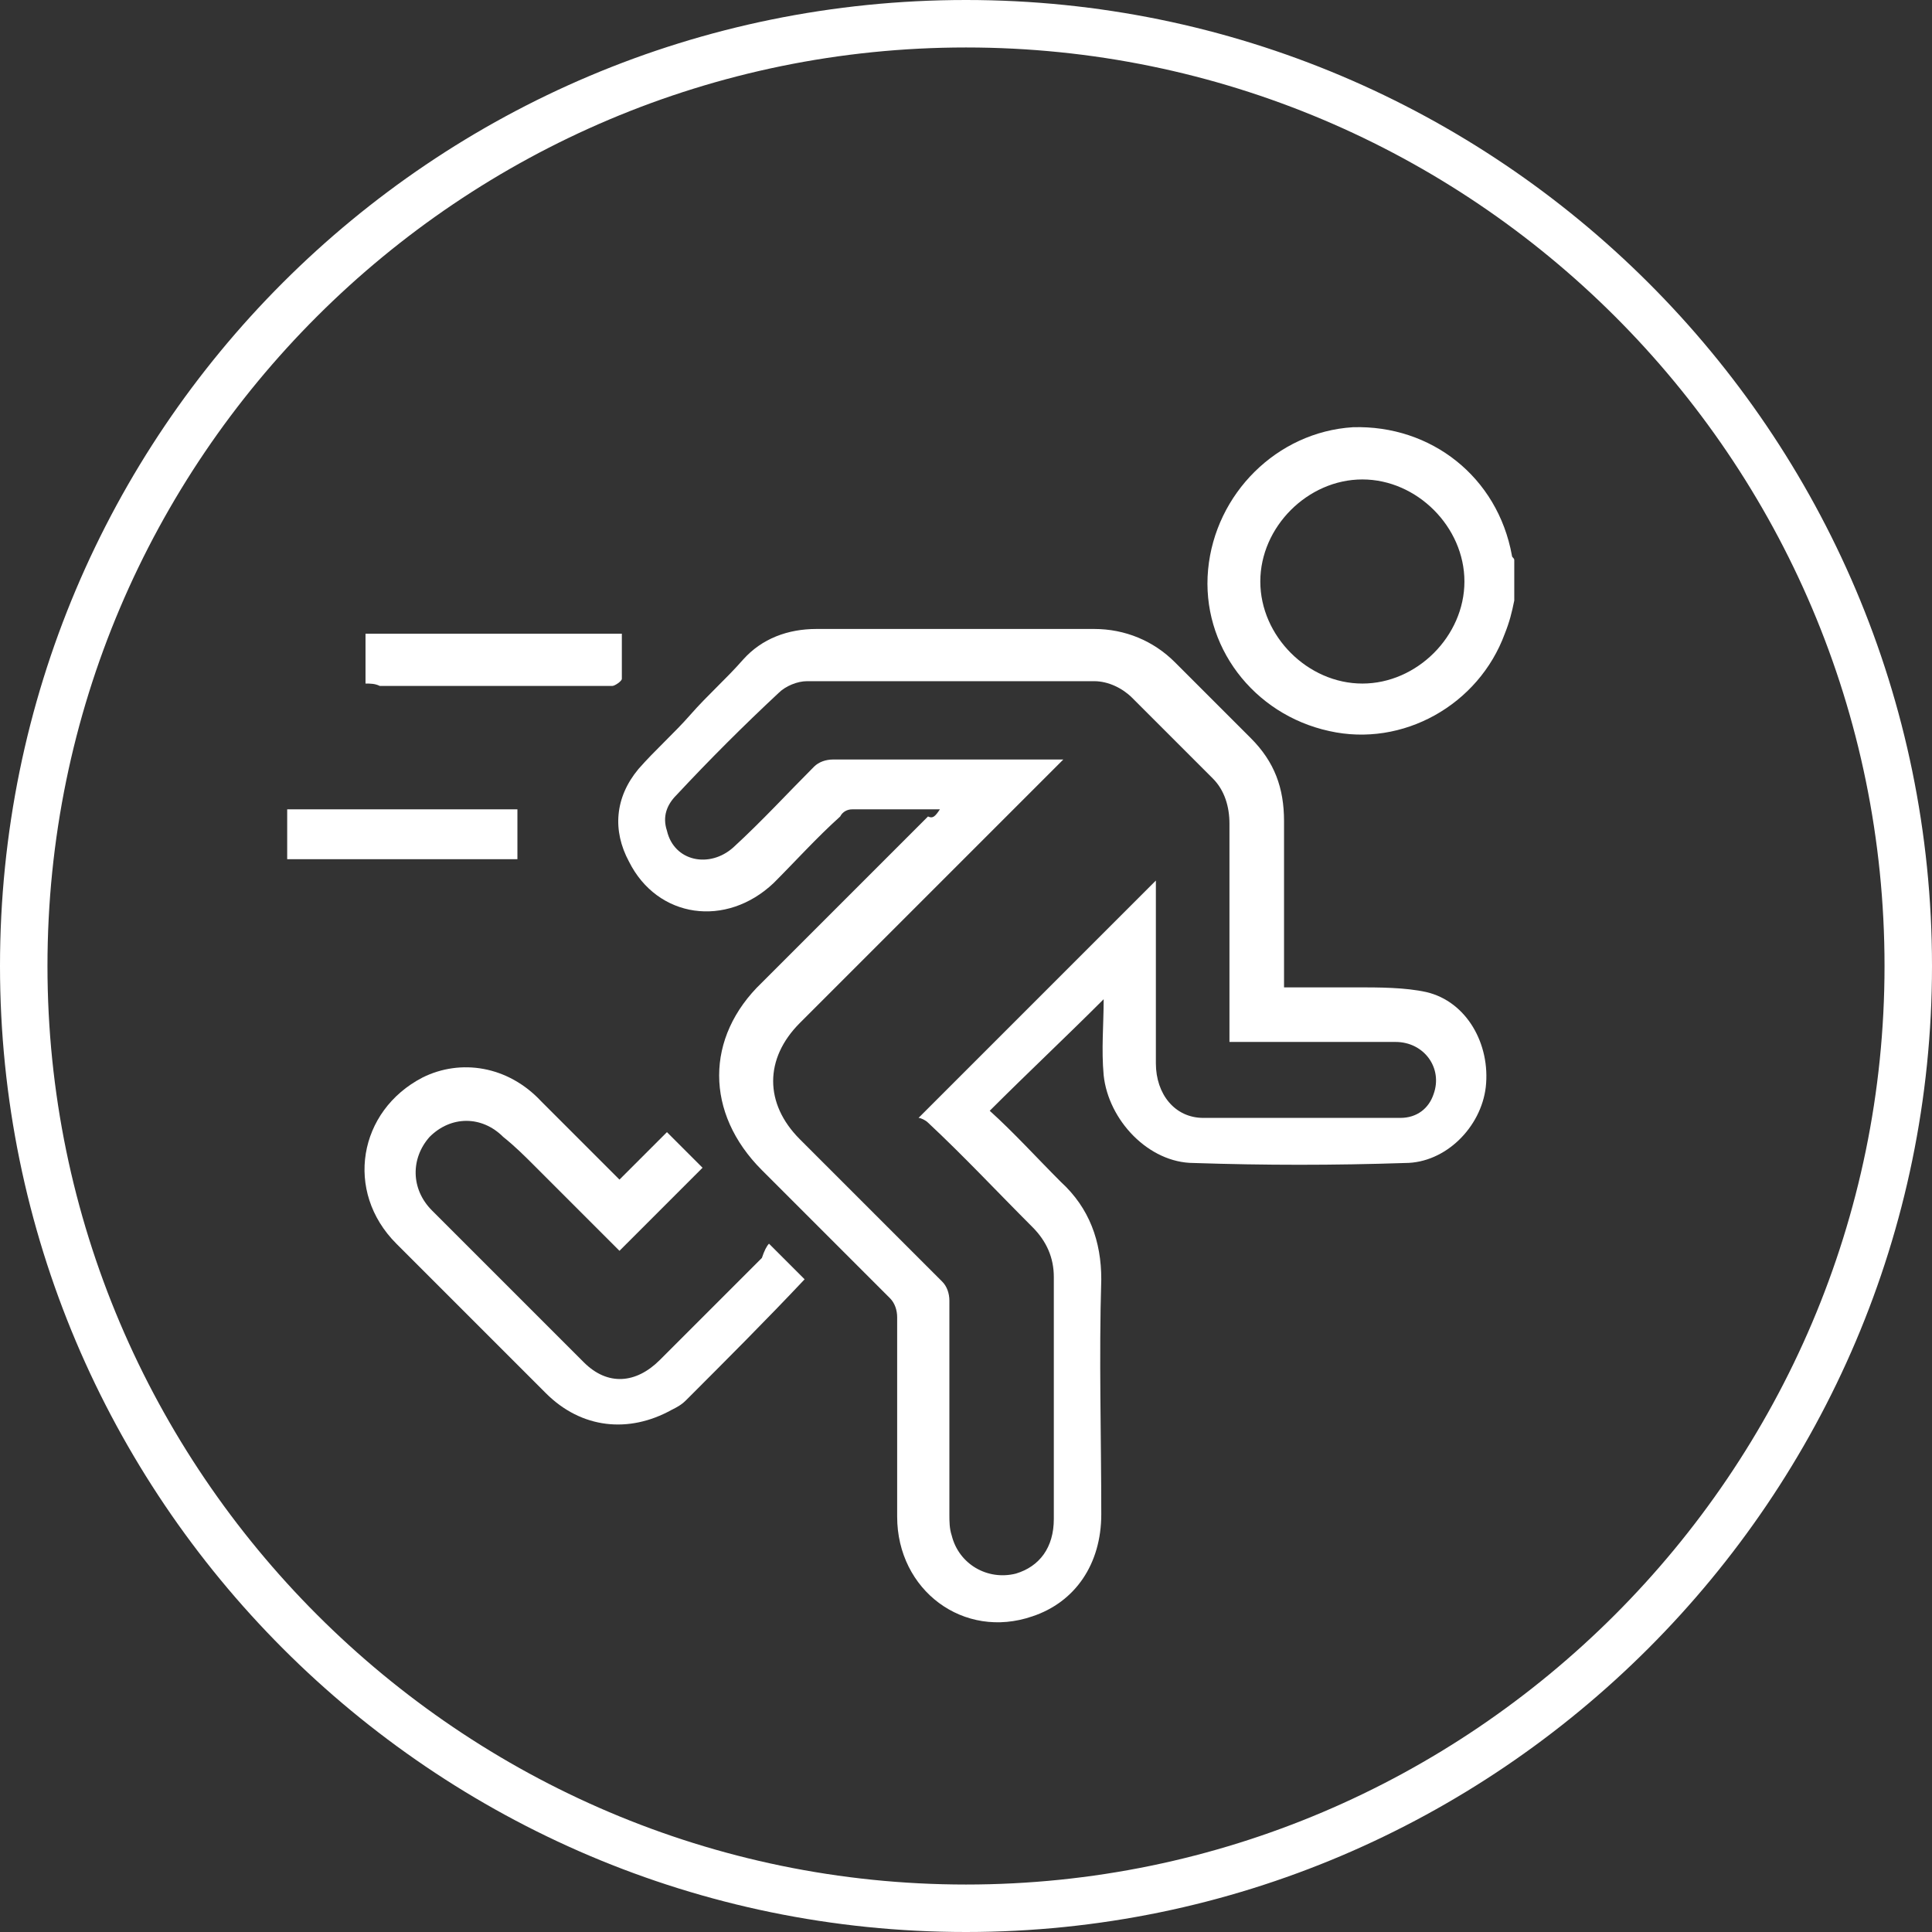
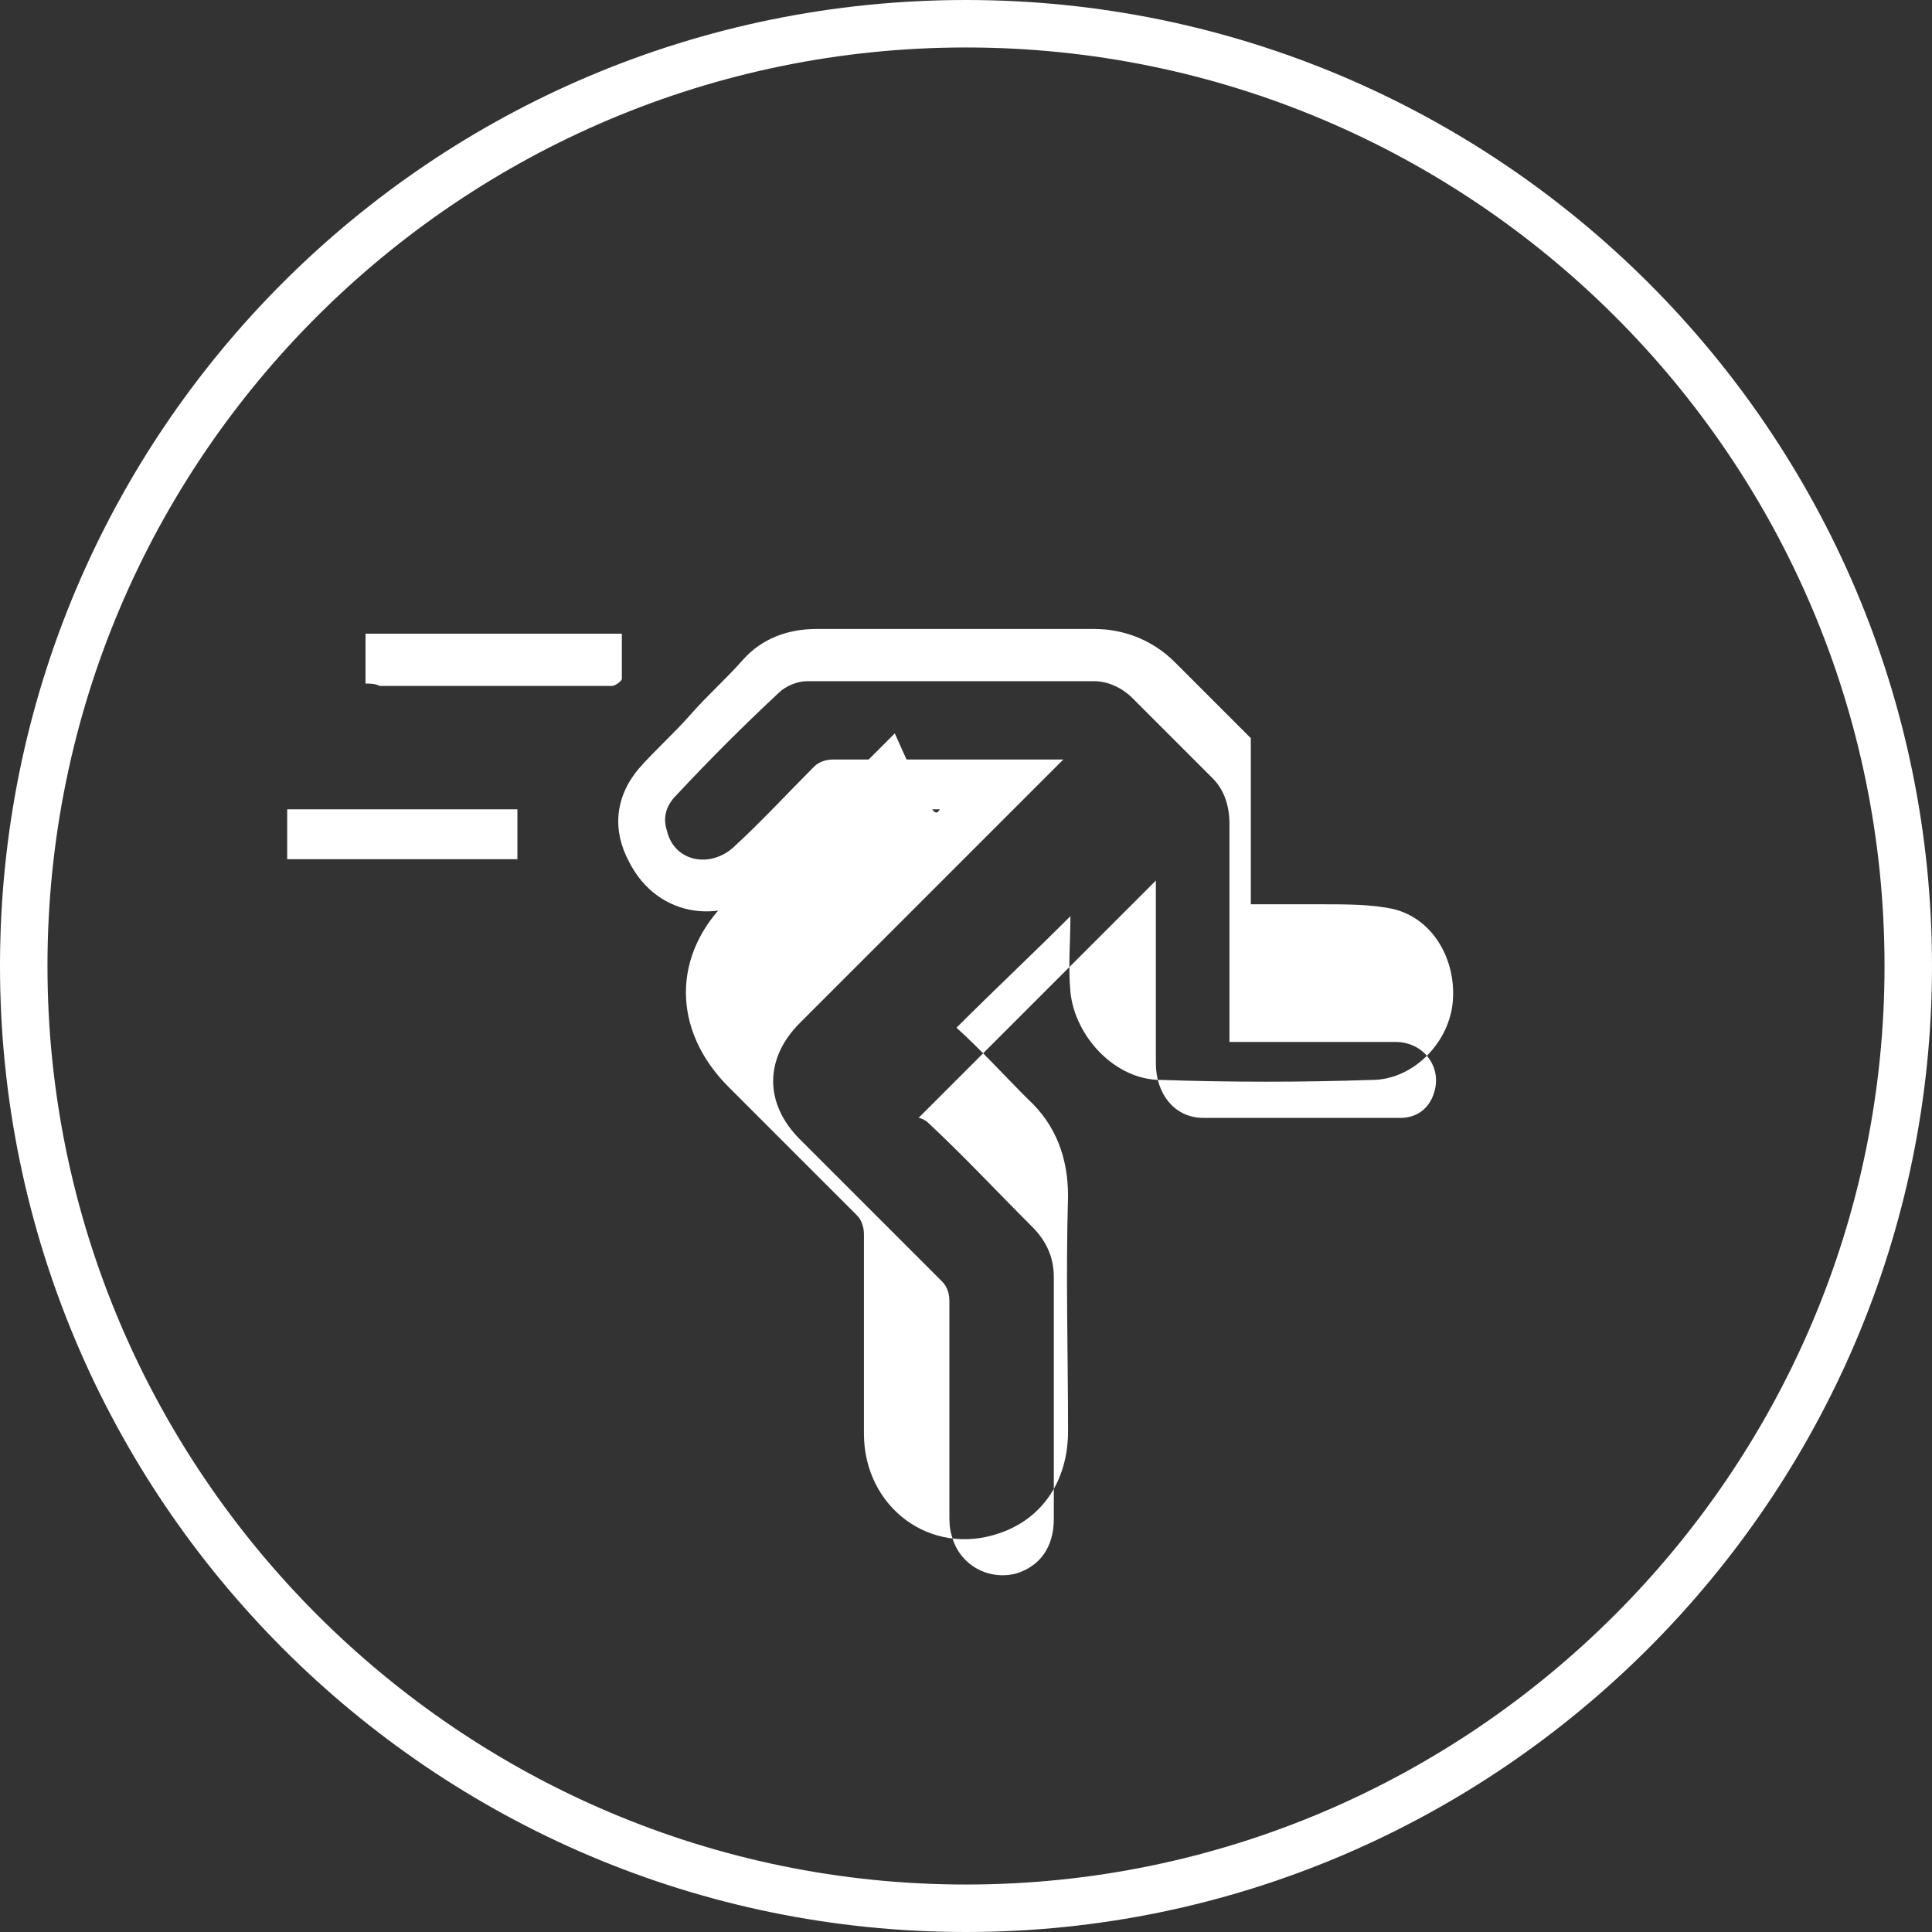
<svg xmlns="http://www.w3.org/2000/svg" version="1.1" id="Layer_1" x="0px" y="0px" viewBox="0 0 81.4 81.4" style="enable-background:new 0 0 81.4 81.4;" xml:space="preserve">
  <rect x="0" y="0" width="81.4" height="81.4" fill="#333333" stroke="none" />
  <style type="text/css">
	.st0{fill:#FFFFFF;}
</style>
  <g>
    <path class="st0" d="M40.7,81.4C18.2,81.4,0,63.1,0,40.7C0,18.2,18.2,0,40.7,0c22.4,0,40.7,18.2,40.7,40.7   C81.4,63.1,63.1,81.4,40.7,81.4z M40.7,2C19.4,2,2,19.3,2,40.7C2,62,19.4,79.4,40.7,79.4S79.4,62,79.4,40.7C79.4,19.3,62,2,40.7,2z   " />
  </g>
  <g>
-     <path class="st0" d="M63.8,25.3c-0.1,0.5-0.2,0.9-0.4,1.4c-1.1,3-4.3,4.8-7.4,4.1c-3.2-0.7-5.4-3.6-5.1-6.8c0.3-3.2,2.9-5.8,6.1-6   c3.3-0.1,6.1,2.1,6.7,5.4c0,0.1,0.1,0.1,0.1,0.2C63.8,24.2,63.8,24.7,63.8,25.3z M57.4,28.8c2.3,0,4.3-2,4.3-4.3   c0-2.3-2-4.3-4.3-4.3c-2.3,0-4.3,2-4.3,4.3C53.1,26.8,55.1,28.8,57.4,28.8z" />
    <path class="st0" d="M12.1,34.1c3.2,0,6.4,0,9.7,0c0,0.7,0,1.4,0,2.1c-0.1,0-0.2,0-0.3,0c-3,0-6.1,0-9.1,0c-0.1,0-0.2,0-0.3,0   C12.1,35.6,12.1,34.9,12.1,34.1z" />
-     <path class="st0" d="M39.6,34.1c-1.3,0-2.5,0-3.7,0c-0.2,0-0.4,0.1-0.5,0.3c-1,0.9-1.9,1.9-2.8,2.8c-2,1.9-4.9,1.5-6.1-0.9   c-0.7-1.3-0.6-2.7,0.4-3.9c0.7-0.8,1.5-1.5,2.2-2.3c0.7-0.8,1.5-1.5,2.2-2.3c0.8-0.9,1.9-1.3,3.1-1.3c3.9,0,7.8,0,11.7,0   c1.3,0,2.5,0.5,3.4,1.4c1.1,1.1,2.1,2.1,3.2,3.2c1,1,1.4,2.1,1.4,3.5c0,2.1,0,4.3,0,6.4c0,0.2,0,0.4,0,0.6c1,0,2,0,3,0   c1,0,2.1,0,3,0.2c1.7,0.4,2.7,2.2,2.5,4c-0.2,1.7-1.7,3.2-3.4,3.2c-3,0.1-5.9,0.1-8.9,0c-1.9,0-3.6-1.8-3.8-3.7   c-0.1-1.1,0-2.1,0-3.2c-1.6,1.6-3.2,3.1-4.8,4.7c1,0.9,2,2,3,3c1.2,1.1,1.7,2.5,1.7,4.1c-0.1,3.3,0,6.6,0,9.9   c0,2.1-1.1,3.7-2.9,4.3c-2.9,1-5.7-1.1-5.7-4.2c0-2.8,0-5.6,0-8.4c0-0.3-0.1-0.6-0.3-0.8c-1.8-1.8-3.6-3.6-5.4-5.4   c-2.4-2.4-2.4-5.6,0-7.9c2.3-2.3,4.7-4.7,7-7C39.3,34.5,39.4,34.4,39.6,34.1z M44.8,32c-0.2,0.2-0.3,0.3-0.4,0.4   c-3.6,3.6-7.1,7.1-10.7,10.7c-1.5,1.5-1.5,3.4,0,4.9c2,2,4,4,6,6c0.2,0.2,0.3,0.5,0.3,0.8c0,3,0,6,0,9c0,0.3,0,0.6,0.1,0.9   c0.3,1.2,1.5,1.9,2.7,1.6c1-0.3,1.6-1.1,1.6-2.3c0-3.4,0-6.8,0-10.2c0-0.8-0.3-1.5-0.9-2.1c-1.5-1.5-2.9-3-4.4-4.4   c-0.1-0.1-0.3-0.2-0.4-0.2c3.4-3.4,6.7-6.7,10-10c0,0.1,0,0.3,0,0.5c0,2.4,0,4.8,0,7.2c0,1.3,0.8,2.3,2,2.3c2.8,0,5.5,0,8.3,0   c0.7,0,1.2-0.4,1.4-1c0.4-1.1-0.4-2.2-1.6-2.2c-2.1,0-4.2,0-6.4,0c-0.2,0-0.4,0-0.6,0c0-0.3,0-0.5,0-0.7c0-2.8,0-5.7,0-8.5   c0-0.7-0.2-1.4-0.7-1.9c-1.1-1.1-2.2-2.2-3.4-3.4c-0.4-0.4-1-0.7-1.6-0.7c-4,0-8,0-12.1,0c-0.4,0-0.9,0.2-1.2,0.5   c-1.5,1.4-2.9,2.8-4.3,4.3c-0.4,0.4-0.6,0.9-0.4,1.5c0.3,1.3,1.8,1.6,2.8,0.7c1.2-1.1,2.3-2.3,3.4-3.4c0.2-0.2,0.5-0.3,0.8-0.3   c3,0,6,0,9,0C44.4,32,44.6,32,44.8,32z" />
-     <path class="st0" d="M32.4,52.4c0.6,0.6,1.1,1.1,1.5,1.5c-1.6,1.7-3.3,3.4-5,5.1c-0.2,0.2-0.4,0.3-0.6,0.4c-1.8,1-3.8,0.8-5.3-0.7   c-2.1-2.1-4.2-4.2-6.3-6.3c-2.2-2.2-1.6-5.6,1.1-7c1.6-0.8,3.6-0.5,5,1c1.1,1.1,2.2,2.2,3.3,3.3c0.7-0.7,1.3-1.3,2-2   c0.5,0.5,1,1,1.5,1.5c-1.1,1.1-2.3,2.3-3.5,3.5c-1.2-1.2-2.4-2.4-3.6-3.6c-0.4-0.4-0.8-0.8-1.3-1.2c-0.9-0.9-2.2-0.9-3.1,0   c-0.8,0.9-0.8,2.2,0.1,3.1c2.1,2.1,4.2,4.2,6.4,6.4c1,1,2.2,0.9,3.2-0.1c1.4-1.4,2.9-2.9,4.3-4.3C32.2,52.7,32.3,52.5,32.4,52.4z" />
+     <path class="st0" d="M39.6,34.1c-1.3,0-2.5,0-3.7,0c-0.2,0-0.4,0.1-0.5,0.3c-1,0.9-1.9,1.9-2.8,2.8c-2,1.9-4.9,1.5-6.1-0.9   c-0.7-1.3-0.6-2.7,0.4-3.9c0.7-0.8,1.5-1.5,2.2-2.3c0.7-0.8,1.5-1.5,2.2-2.3c0.8-0.9,1.9-1.3,3.1-1.3c3.9,0,7.8,0,11.7,0   c1.3,0,2.5,0.5,3.4,1.4c1.1,1.1,2.1,2.1,3.2,3.2c0,2.1,0,4.3,0,6.4c0,0.2,0,0.4,0,0.6c1,0,2,0,3,0   c1,0,2.1,0,3,0.2c1.7,0.4,2.7,2.2,2.5,4c-0.2,1.7-1.7,3.2-3.4,3.2c-3,0.1-5.9,0.1-8.9,0c-1.9,0-3.6-1.8-3.8-3.7   c-0.1-1.1,0-2.1,0-3.2c-1.6,1.6-3.2,3.1-4.8,4.7c1,0.9,2,2,3,3c1.2,1.1,1.7,2.5,1.7,4.1c-0.1,3.3,0,6.6,0,9.9   c0,2.1-1.1,3.7-2.9,4.3c-2.9,1-5.7-1.1-5.7-4.2c0-2.8,0-5.6,0-8.4c0-0.3-0.1-0.6-0.3-0.8c-1.8-1.8-3.6-3.6-5.4-5.4   c-2.4-2.4-2.4-5.6,0-7.9c2.3-2.3,4.7-4.7,7-7C39.3,34.5,39.4,34.4,39.6,34.1z M44.8,32c-0.2,0.2-0.3,0.3-0.4,0.4   c-3.6,3.6-7.1,7.1-10.7,10.7c-1.5,1.5-1.5,3.4,0,4.9c2,2,4,4,6,6c0.2,0.2,0.3,0.5,0.3,0.8c0,3,0,6,0,9c0,0.3,0,0.6,0.1,0.9   c0.3,1.2,1.5,1.9,2.7,1.6c1-0.3,1.6-1.1,1.6-2.3c0-3.4,0-6.8,0-10.2c0-0.8-0.3-1.5-0.9-2.1c-1.5-1.5-2.9-3-4.4-4.4   c-0.1-0.1-0.3-0.2-0.4-0.2c3.4-3.4,6.7-6.7,10-10c0,0.1,0,0.3,0,0.5c0,2.4,0,4.8,0,7.2c0,1.3,0.8,2.3,2,2.3c2.8,0,5.5,0,8.3,0   c0.7,0,1.2-0.4,1.4-1c0.4-1.1-0.4-2.2-1.6-2.2c-2.1,0-4.2,0-6.4,0c-0.2,0-0.4,0-0.6,0c0-0.3,0-0.5,0-0.7c0-2.8,0-5.7,0-8.5   c0-0.7-0.2-1.4-0.7-1.9c-1.1-1.1-2.2-2.2-3.4-3.4c-0.4-0.4-1-0.7-1.6-0.7c-4,0-8,0-12.1,0c-0.4,0-0.9,0.2-1.2,0.5   c-1.5,1.4-2.9,2.8-4.3,4.3c-0.4,0.4-0.6,0.9-0.4,1.5c0.3,1.3,1.8,1.6,2.8,0.7c1.2-1.1,2.3-2.3,3.4-3.4c0.2-0.2,0.5-0.3,0.8-0.3   c3,0,6,0,9,0C44.4,32,44.6,32,44.8,32z" />
    <path class="st0" d="M15.4,28.8c0-0.8,0-1.4,0-2.1c3.6,0,7.1,0,10.8,0c0,0.6,0,1.3,0,1.9c0,0.1-0.3,0.3-0.4,0.3c-1,0-2.1,0-3.1,0   c-2.2,0-4.4,0-6.7,0C15.8,28.8,15.6,28.8,15.4,28.8z" />
  </g>
</svg>